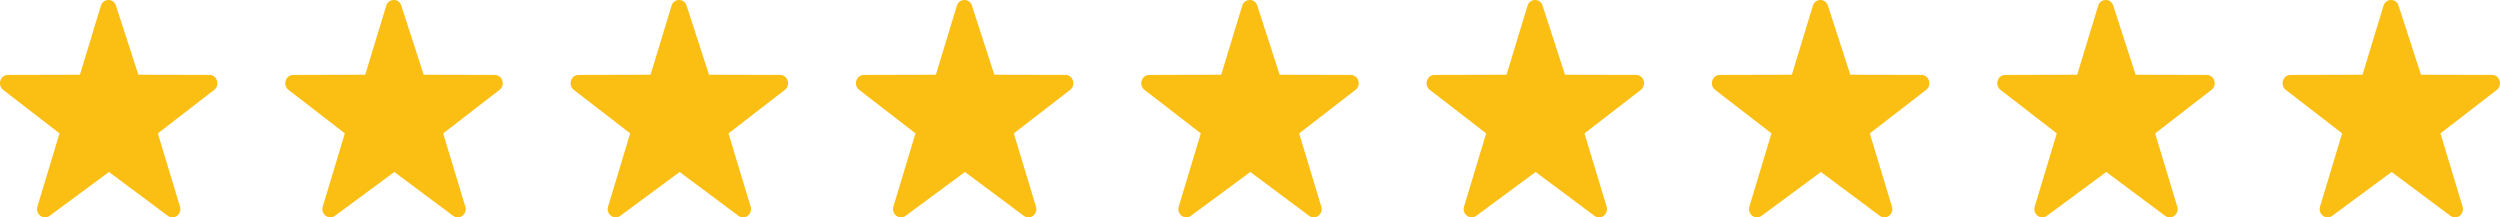
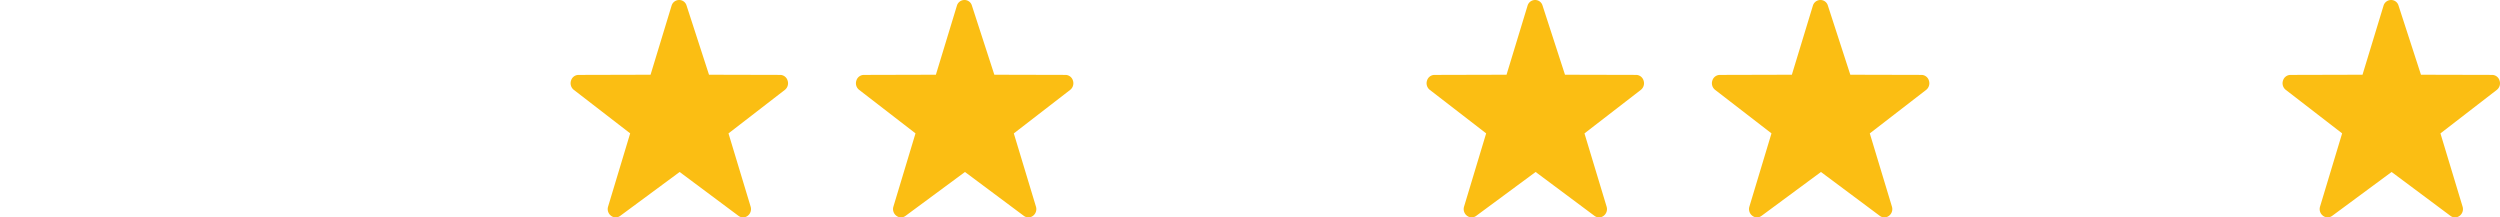
<svg xmlns="http://www.w3.org/2000/svg" width="184" height="16" viewBox="0 0 184 16">
  <defs>
    <clipPath id="a">
      <path fill="none" d="M0 0h184v16h-184z" />
    </clipPath>
  </defs>
  <g clip-path="url(#a)">
-     <path d="M15.417 5.513l-5.234-.013-1.65-5.085a.565.565 0 0 0-.558-.415.578.578 0 0 0-.549.425l-1.545 5.075-5.3.014a.578.578 0 0 0-.553.42.617.617 0 0 0 .208.682l4.145 3.2-1.624 5.384a.618.618 0 0 0 .214.68.569.569 0 0 0 .343.12.559.559 0 0 0 .338-.116l4.37-3.227 4.326 3.225a.552.552 0 0 0 .683 0 .618.618 0 0 0 .214-.679l-1.628-5.385 4.144-3.2a.619.619 0 0 0 .208-.682.578.578 0 0 0-.552-.423z" transform="translate(-1 -1) translate(1 1)" fill="#fbbe13" />
-     <path d="M15.417 5.513l-5.234-.013-1.65-5.085a.565.565 0 0 0-.558-.415.578.578 0 0 0-.549.425l-1.545 5.075-5.3.014a.578.578 0 0 0-.553.42.617.617 0 0 0 .208.682l4.145 3.2-1.624 5.384a.618.618 0 0 0 .214.68.569.569 0 0 0 .343.12.559.559 0 0 0 .338-.116l4.37-3.227 4.326 3.225a.552.552 0 0 0 .683 0 .618.618 0 0 0 .214-.679l-1.628-5.385 4.144-3.2a.619.619 0 0 0 .208-.682.578.578 0 0 0-.552-.423z" transform="translate(20 -1) translate(1 1)" fill="#fbbe13" />
    <path d="M15.417 5.513l-5.234-.013-1.65-5.085a.565.565 0 0 0-.558-.415.578.578 0 0 0-.549.425l-1.545 5.075-5.3.014a.578.578 0 0 0-.553.42.617.617 0 0 0 .208.682l4.145 3.2-1.624 5.384a.618.618 0 0 0 .214.68.569.569 0 0 0 .343.12.559.559 0 0 0 .338-.116l4.37-3.227 4.326 3.225a.552.552 0 0 0 .683 0 .618.618 0 0 0 .214-.679l-1.628-5.385 4.144-3.2a.619.619 0 0 0 .208-.682.578.578 0 0 0-.552-.423z" transform="translate(41 -1) translate(1 1)" fill="#fbbe13" />
    <path d="M15.417 5.513l-5.234-.013-1.65-5.085a.565.565 0 0 0-.558-.415.578.578 0 0 0-.549.425l-1.545 5.075-5.3.014a.578.578 0 0 0-.553.42.617.617 0 0 0 .208.682l4.145 3.2-1.624 5.384a.618.618 0 0 0 .214.68.569.569 0 0 0 .343.12.559.559 0 0 0 .338-.116l4.37-3.227 4.326 3.225a.552.552 0 0 0 .683 0 .618.618 0 0 0 .214-.679l-1.628-5.385 4.144-3.2a.619.619 0 0 0 .208-.682.578.578 0 0 0-.552-.423z" transform="translate(62 -1) translate(1 1)" fill="#fbbe13" />
-     <path d="M15.417 5.513l-5.234-.013-1.65-5.085a.565.565 0 0 0-.558-.415.578.578 0 0 0-.549.425l-1.545 5.075-5.3.014a.578.578 0 0 0-.553.42.617.617 0 0 0 .208.682l4.145 3.2-1.624 5.384a.618.618 0 0 0 .214.68.569.569 0 0 0 .343.12.559.559 0 0 0 .338-.116l4.37-3.227 4.326 3.225a.552.552 0 0 0 .683 0 .618.618 0 0 0 .214-.679l-1.628-5.385 4.144-3.2a.619.619 0 0 0 .208-.682.578.578 0 0 0-.552-.423z" transform="translate(83 -1) translate(1 1)" fill="#fbbe13" />
    <path d="M15.417 5.513l-5.234-.013-1.65-5.085a.565.565 0 0 0-.558-.415.578.578 0 0 0-.549.425l-1.545 5.075-5.3.014a.578.578 0 0 0-.553.42.617.617 0 0 0 .208.682l4.145 3.2-1.624 5.384a.618.618 0 0 0 .214.68.569.569 0 0 0 .343.12.559.559 0 0 0 .338-.116l4.37-3.227 4.326 3.225a.552.552 0 0 0 .683 0 .618.618 0 0 0 .214-.679l-1.628-5.385 4.144-3.2a.619.619 0 0 0 .208-.682.578.578 0 0 0-.552-.423z" transform="translate(104 -1) translate(1 1)" fill="#fbbe13" />
    <path d="M15.417 5.513l-5.234-.013-1.65-5.085a.565.565 0 0 0-.558-.415.578.578 0 0 0-.549.425l-1.545 5.075-5.3.014a.578.578 0 0 0-.553.42.617.617 0 0 0 .208.682l4.145 3.2-1.624 5.384a.618.618 0 0 0 .214.68.569.569 0 0 0 .343.12.559.559 0 0 0 .338-.116l4.37-3.227 4.326 3.225a.552.552 0 0 0 .683 0 .618.618 0 0 0 .214-.679l-1.628-5.385 4.144-3.2a.619.619 0 0 0 .208-.682.578.578 0 0 0-.552-.423z" transform="translate(125 -1) translate(1 1)" fill="#fbbe13" />
-     <path d="M15.417 5.513l-5.234-.013-1.65-5.085a.565.565 0 0 0-.558-.415.578.578 0 0 0-.549.425l-1.545 5.075-5.3.014a.578.578 0 0 0-.553.42.617.617 0 0 0 .208.682l4.145 3.2-1.624 5.384a.618.618 0 0 0 .214.68.569.569 0 0 0 .343.12.559.559 0 0 0 .338-.116l4.37-3.227 4.326 3.225a.552.552 0 0 0 .683 0 .618.618 0 0 0 .214-.679l-1.628-5.385 4.144-3.2a.619.619 0 0 0 .208-.682.578.578 0 0 0-.552-.423z" transform="translate(146 -1) translate(1 1)" fill="#fbbe13" />
    <path d="M15.417 5.513l-5.234-.013-1.65-5.085a.565.565 0 0 0-.558-.415.578.578 0 0 0-.549.425l-1.545 5.075-5.3.014a.578.578 0 0 0-.553.42.617.617 0 0 0 .208.682l4.145 3.2-1.624 5.384a.618.618 0 0 0 .214.68.569.569 0 0 0 .343.12.559.559 0 0 0 .338-.116l4.37-3.227 4.326 3.225a.552.552 0 0 0 .683 0 .618.618 0 0 0 .214-.679l-1.628-5.385 4.144-3.2a.619.619 0 0 0 .208-.682.578.578 0 0 0-.552-.423z" transform="translate(167 -1) translate(1 1)" fill="#fbbe13" />
  </g>
</svg>